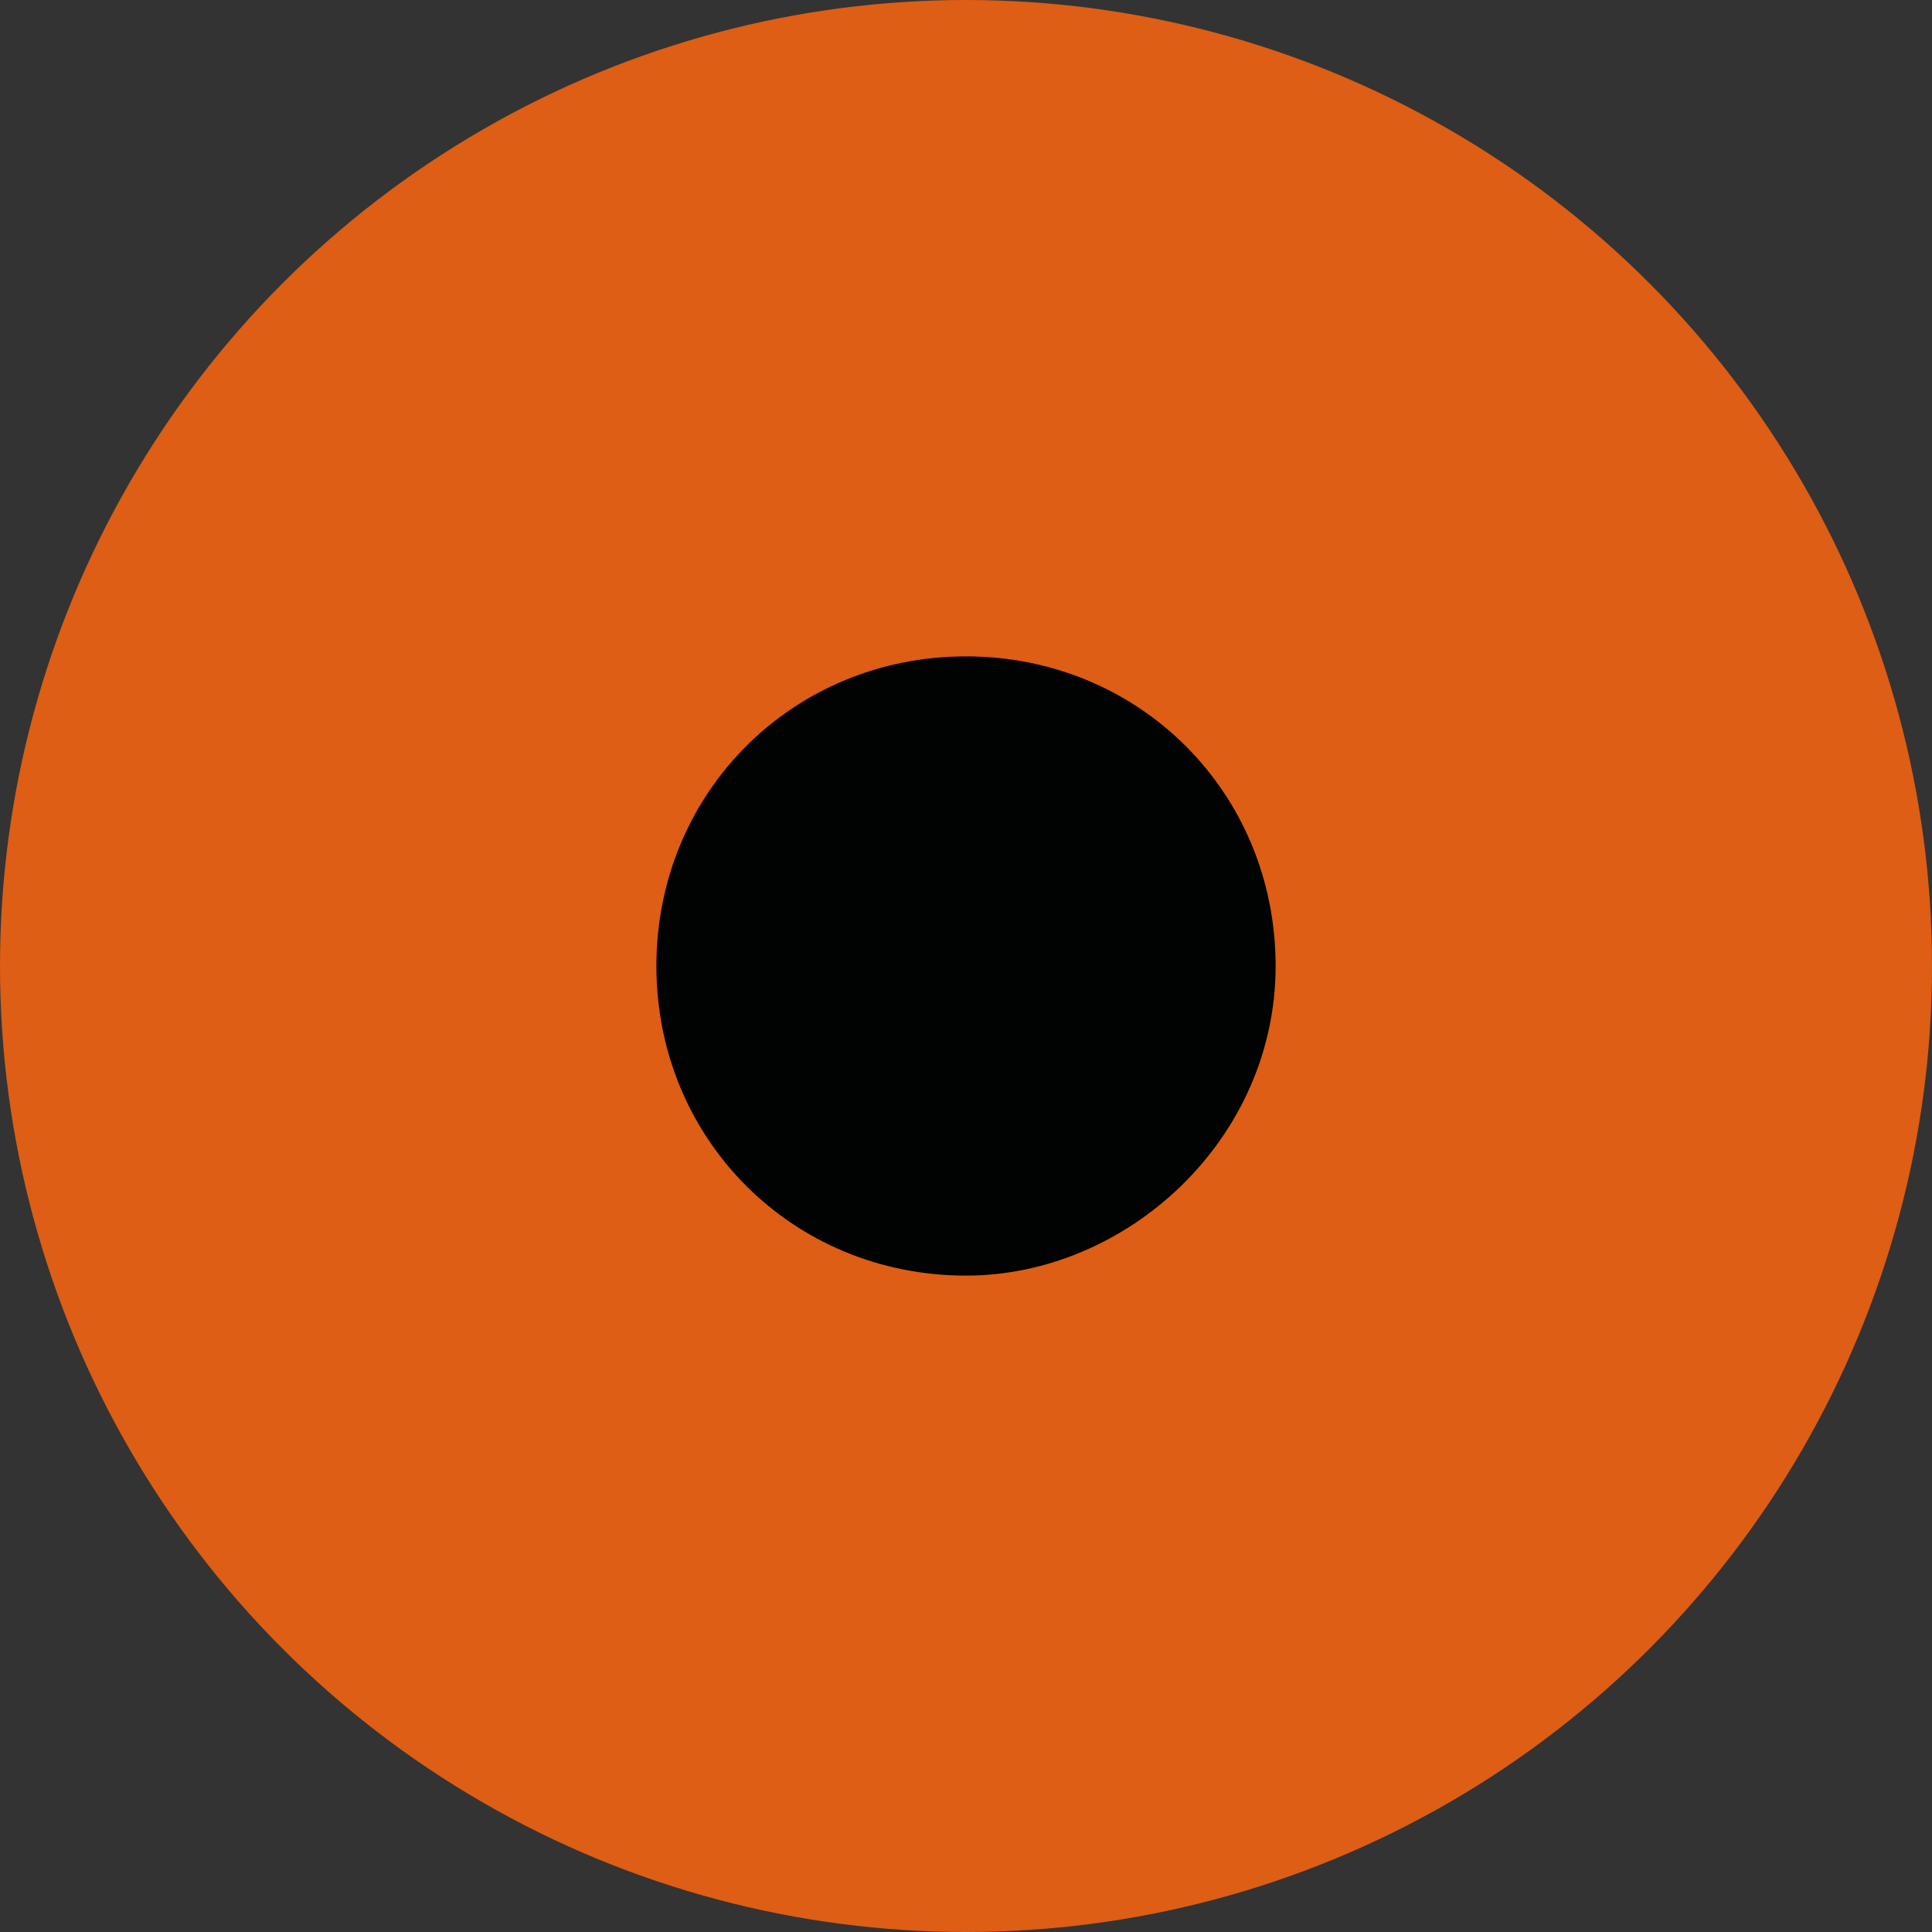
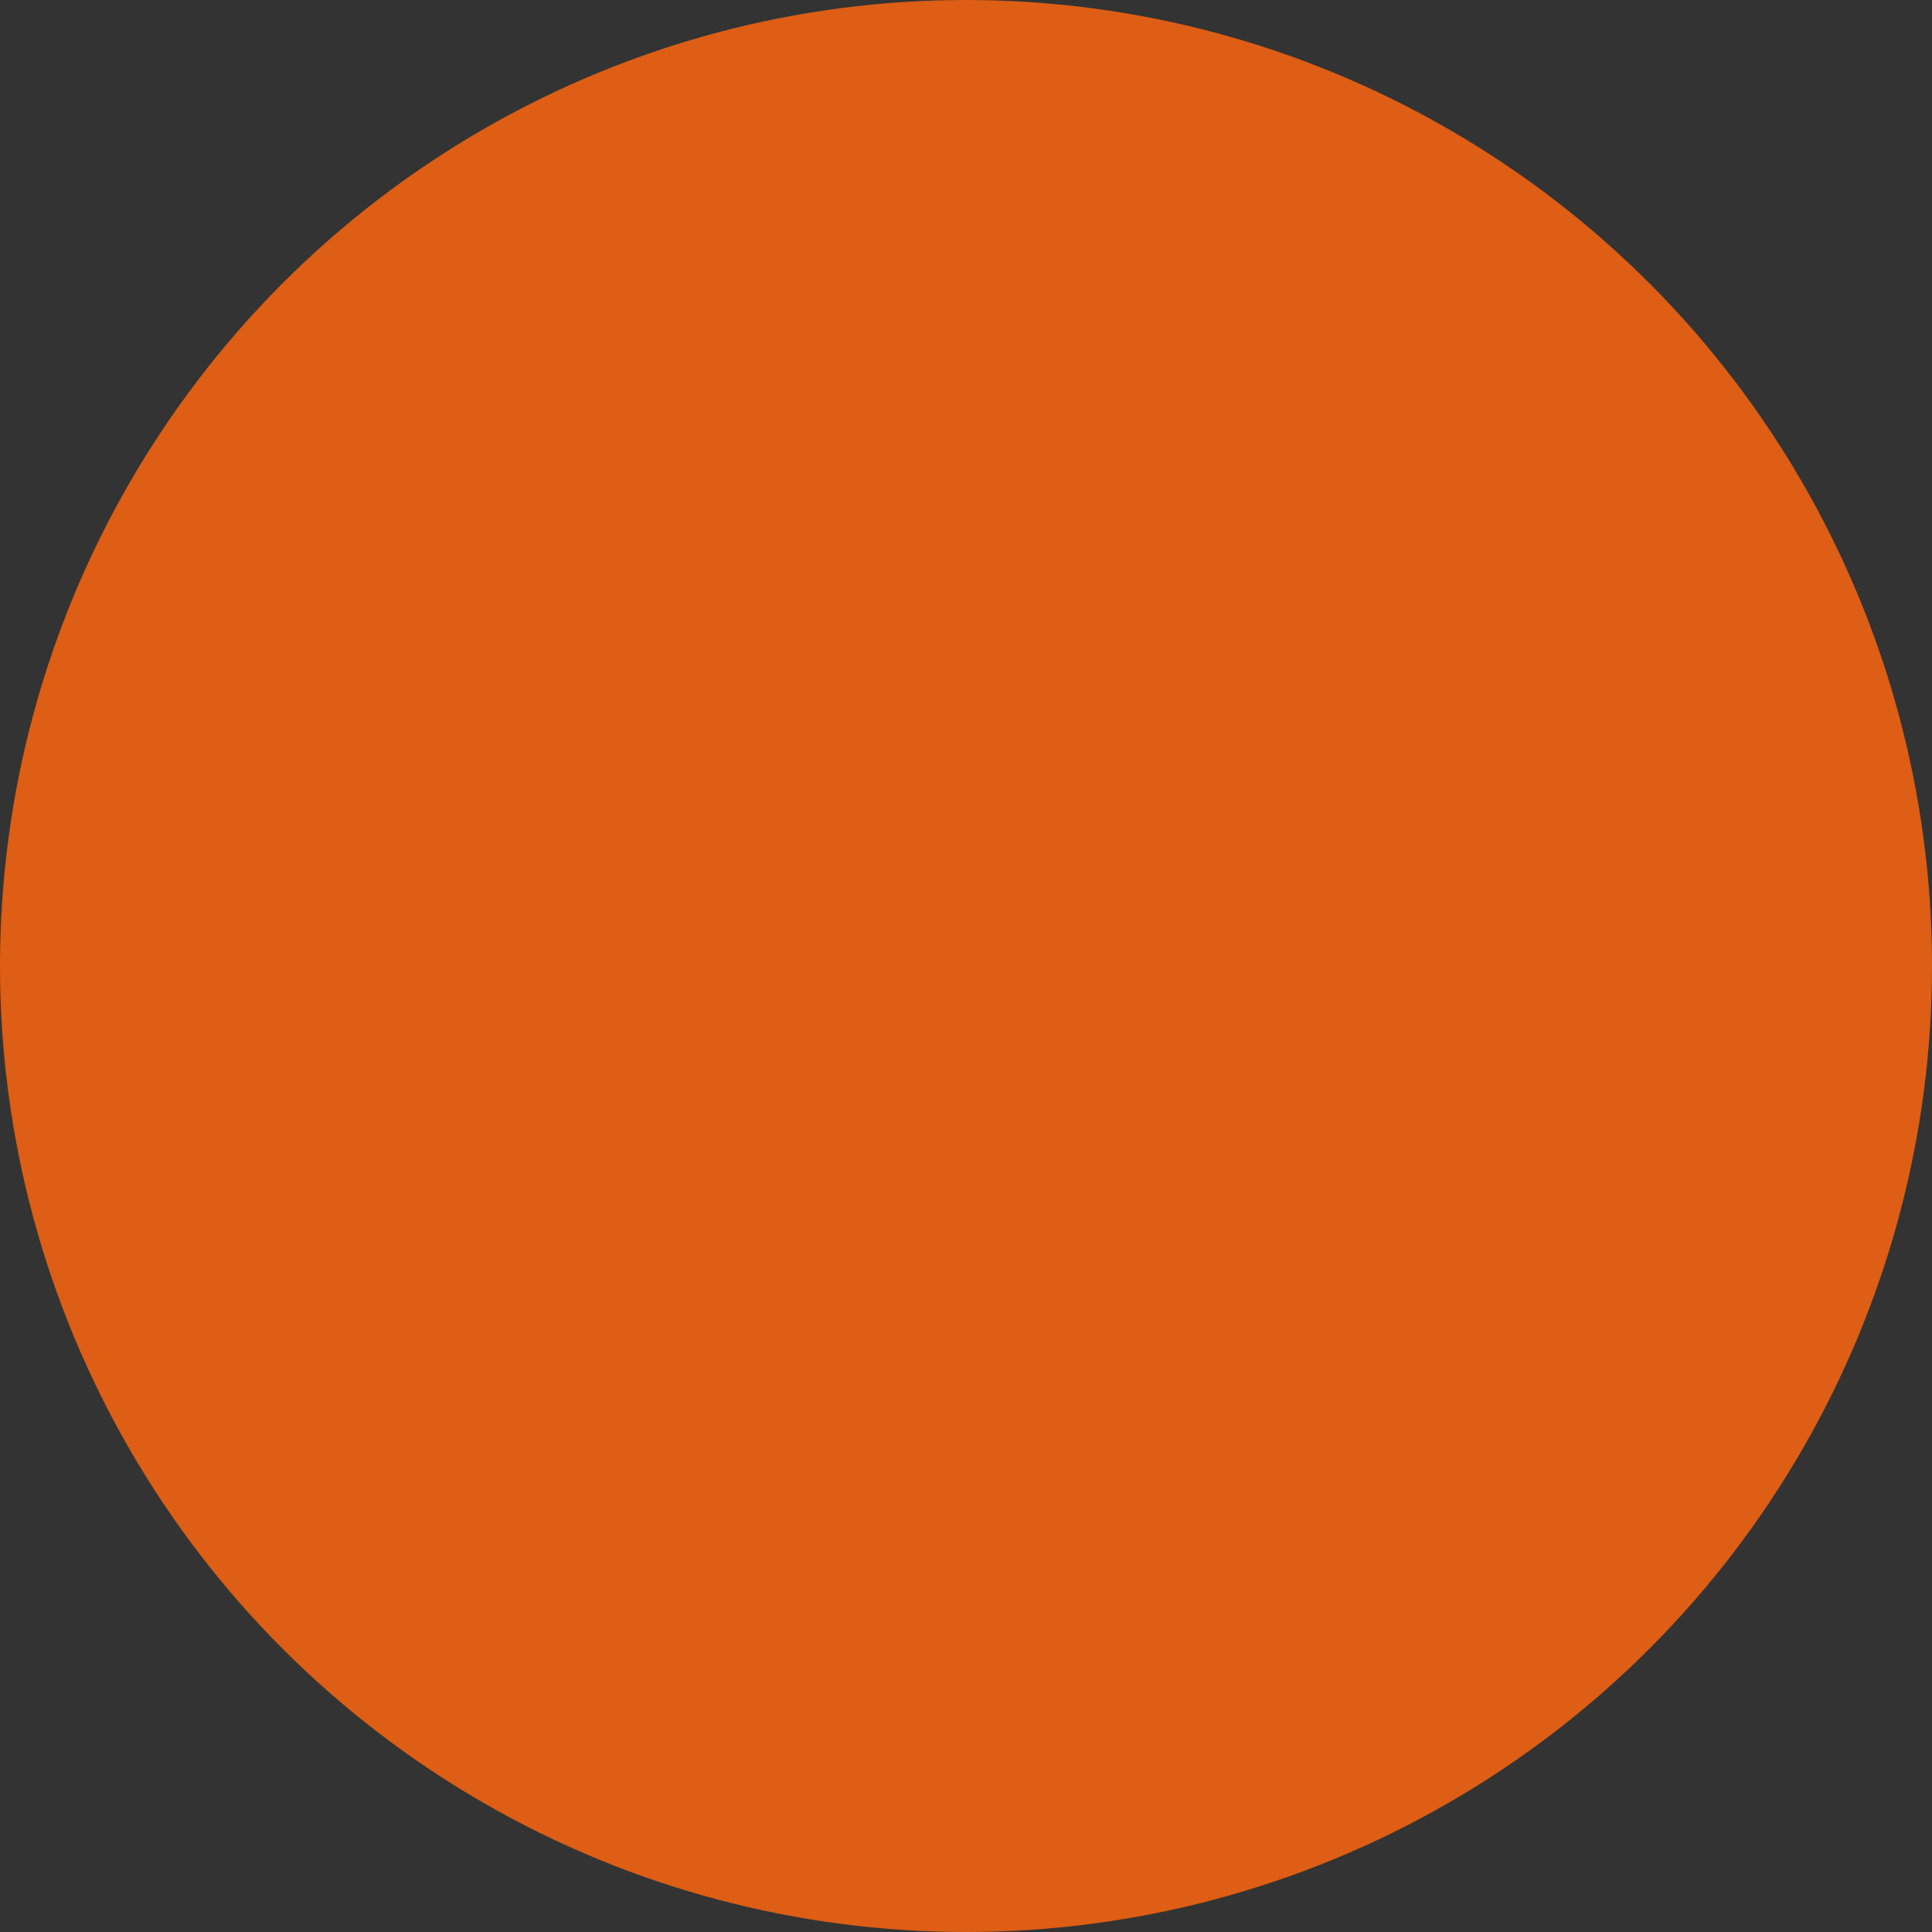
<svg xmlns="http://www.w3.org/2000/svg" version="1.1" id="Calque_2" x="0px" y="0px" viewBox="0 0 15.6 15.6" style="enable-background:new 0 0 15.6 15.6;" xml:space="preserve">
  <rect x="0" y="0" width="15.6" height="15.6" fill="#333333" stroke="none" />
  <style type="text/css">
	.st0{fill:none;}
	.st1{fill:#DD5E14;}
	.st2{fill:#FFFFFF;}
	.st3{fill:#010202;}
</style>
  <circle class="st0" cx="7.8" cy="7.8" r="11" />
  <g>
    <circle class="st1" cx="7.8" cy="7.8" r="7.8" />
-     <circle class="st2" cx="7.8" cy="7.8" r="2.2" />
  </g>
-   <path class="st3" d="M7.8,10.3c-1.4,0-2.5-1.1-2.5-2.5s1.1-2.5,2.5-2.5s2.5,1.1,2.5,2.5S9.1,10.3,7.8,10.3z" />
</svg>